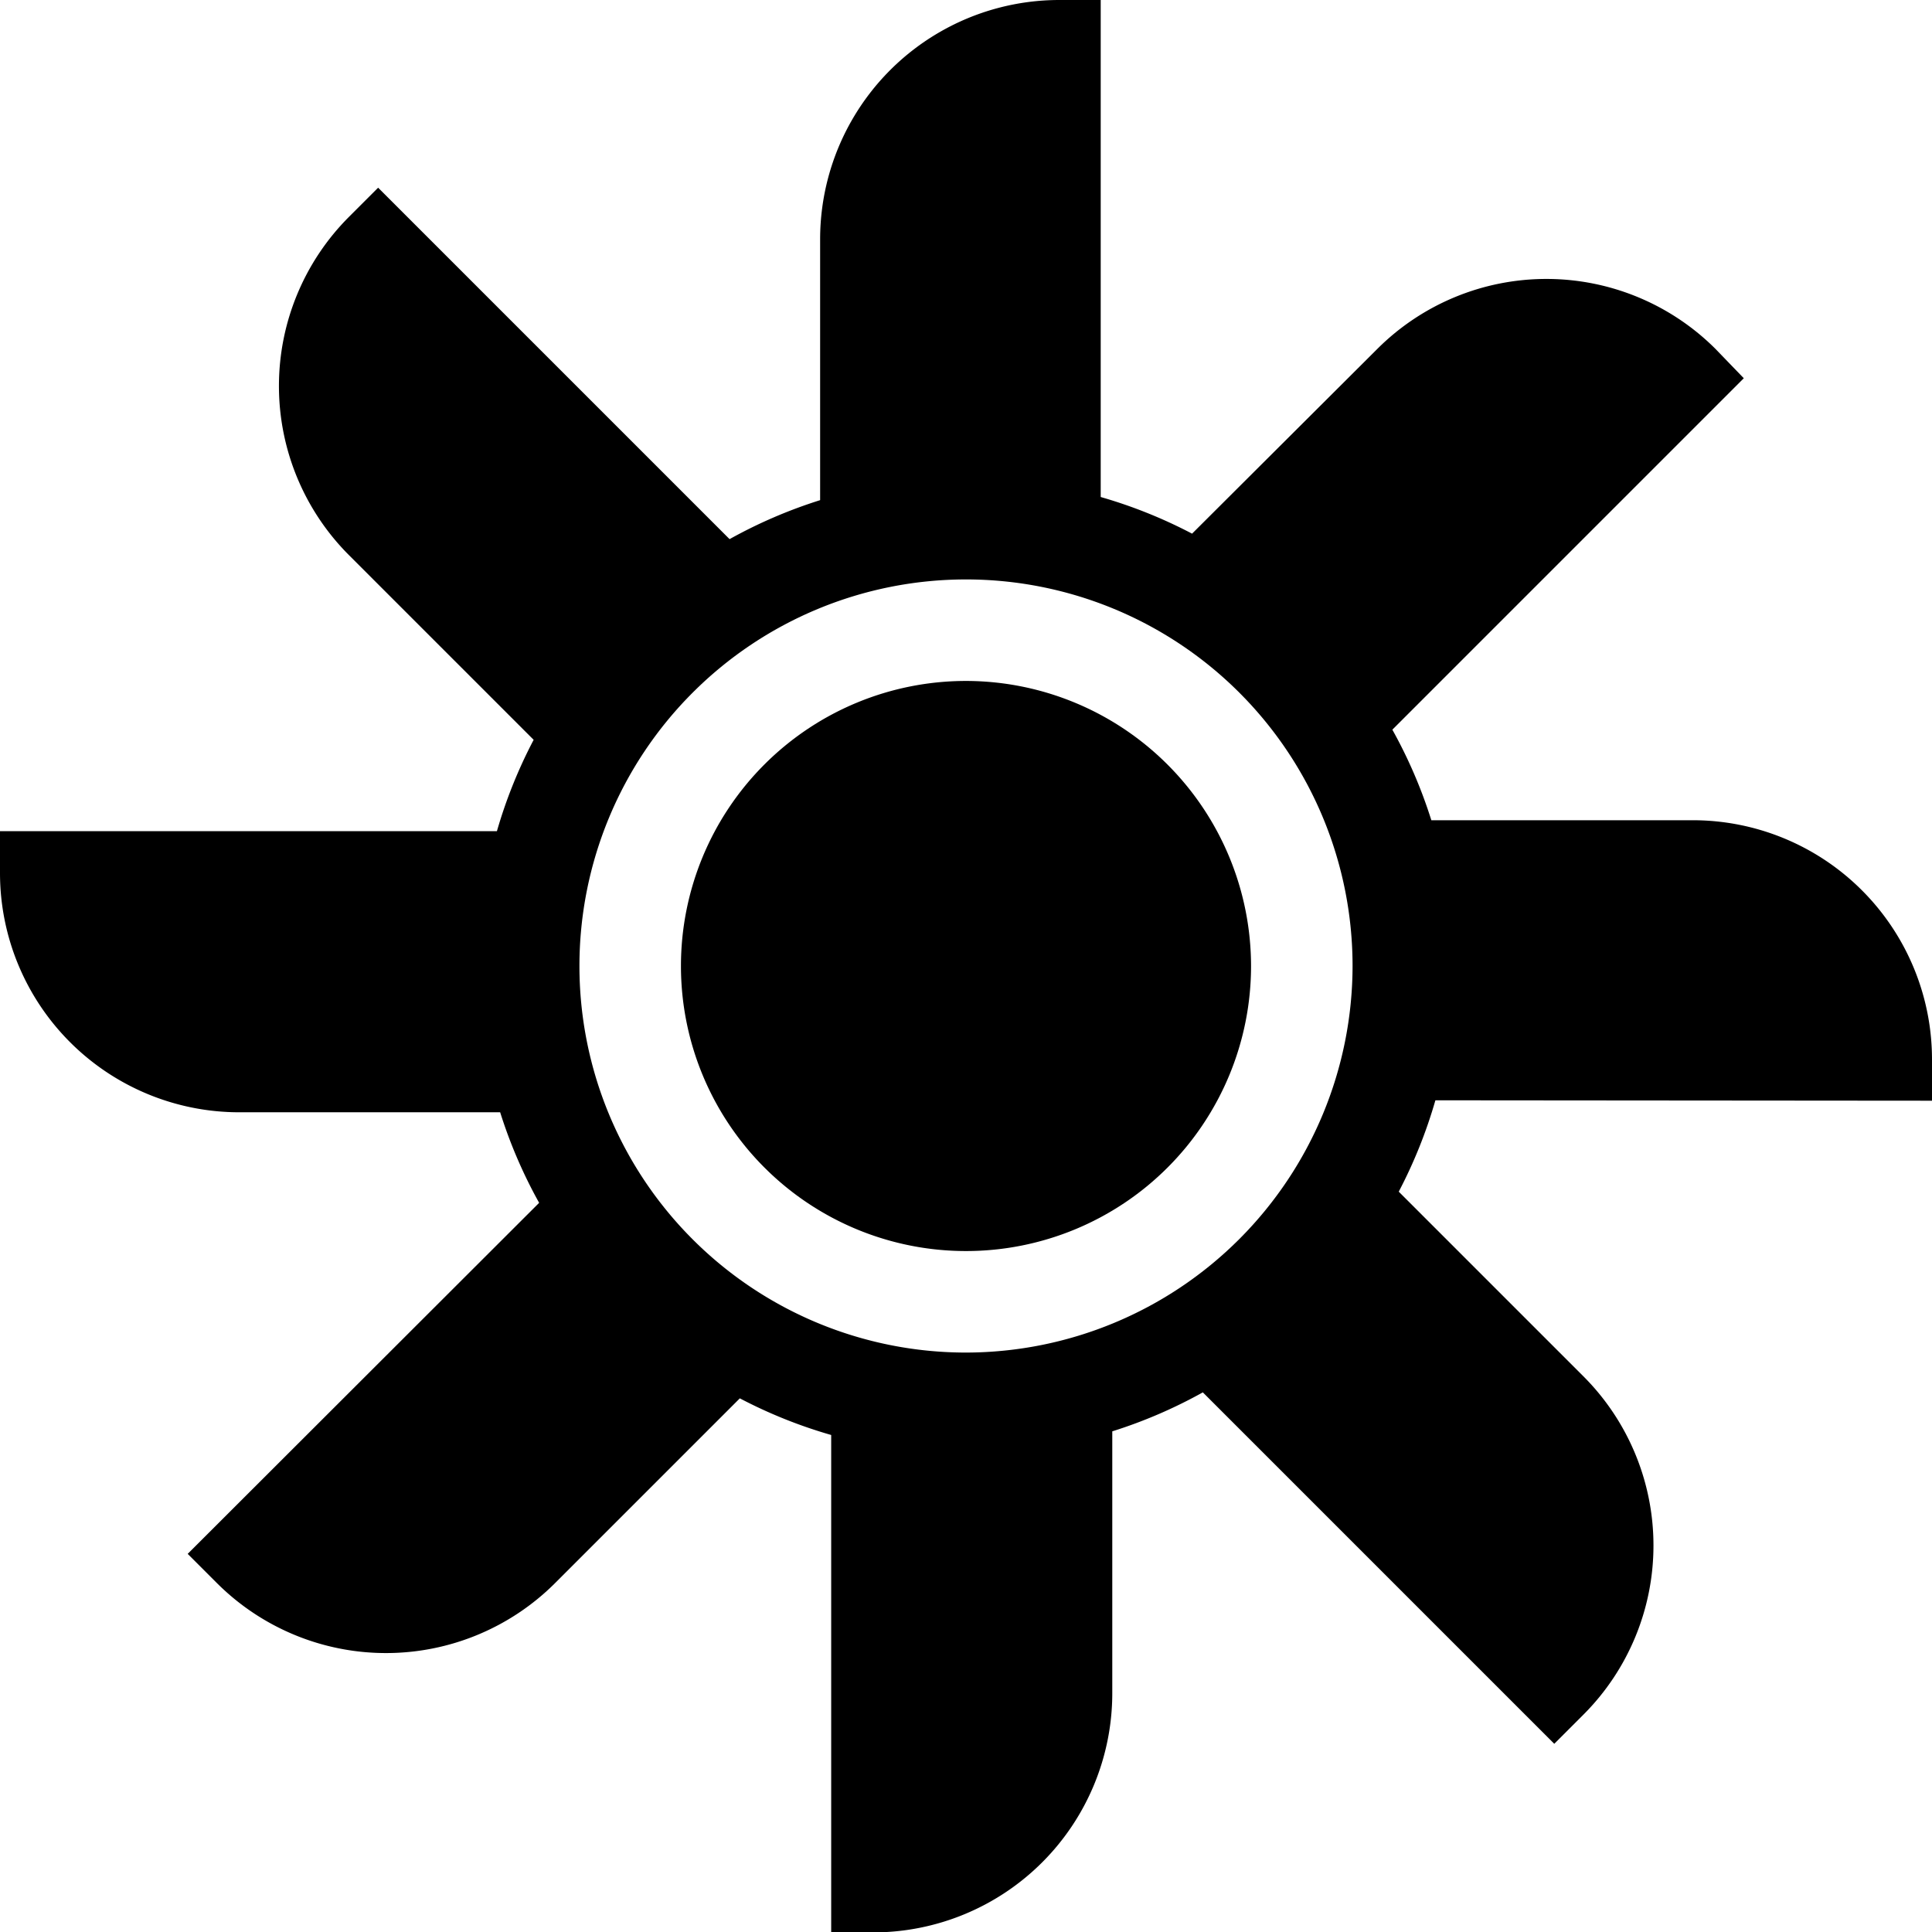
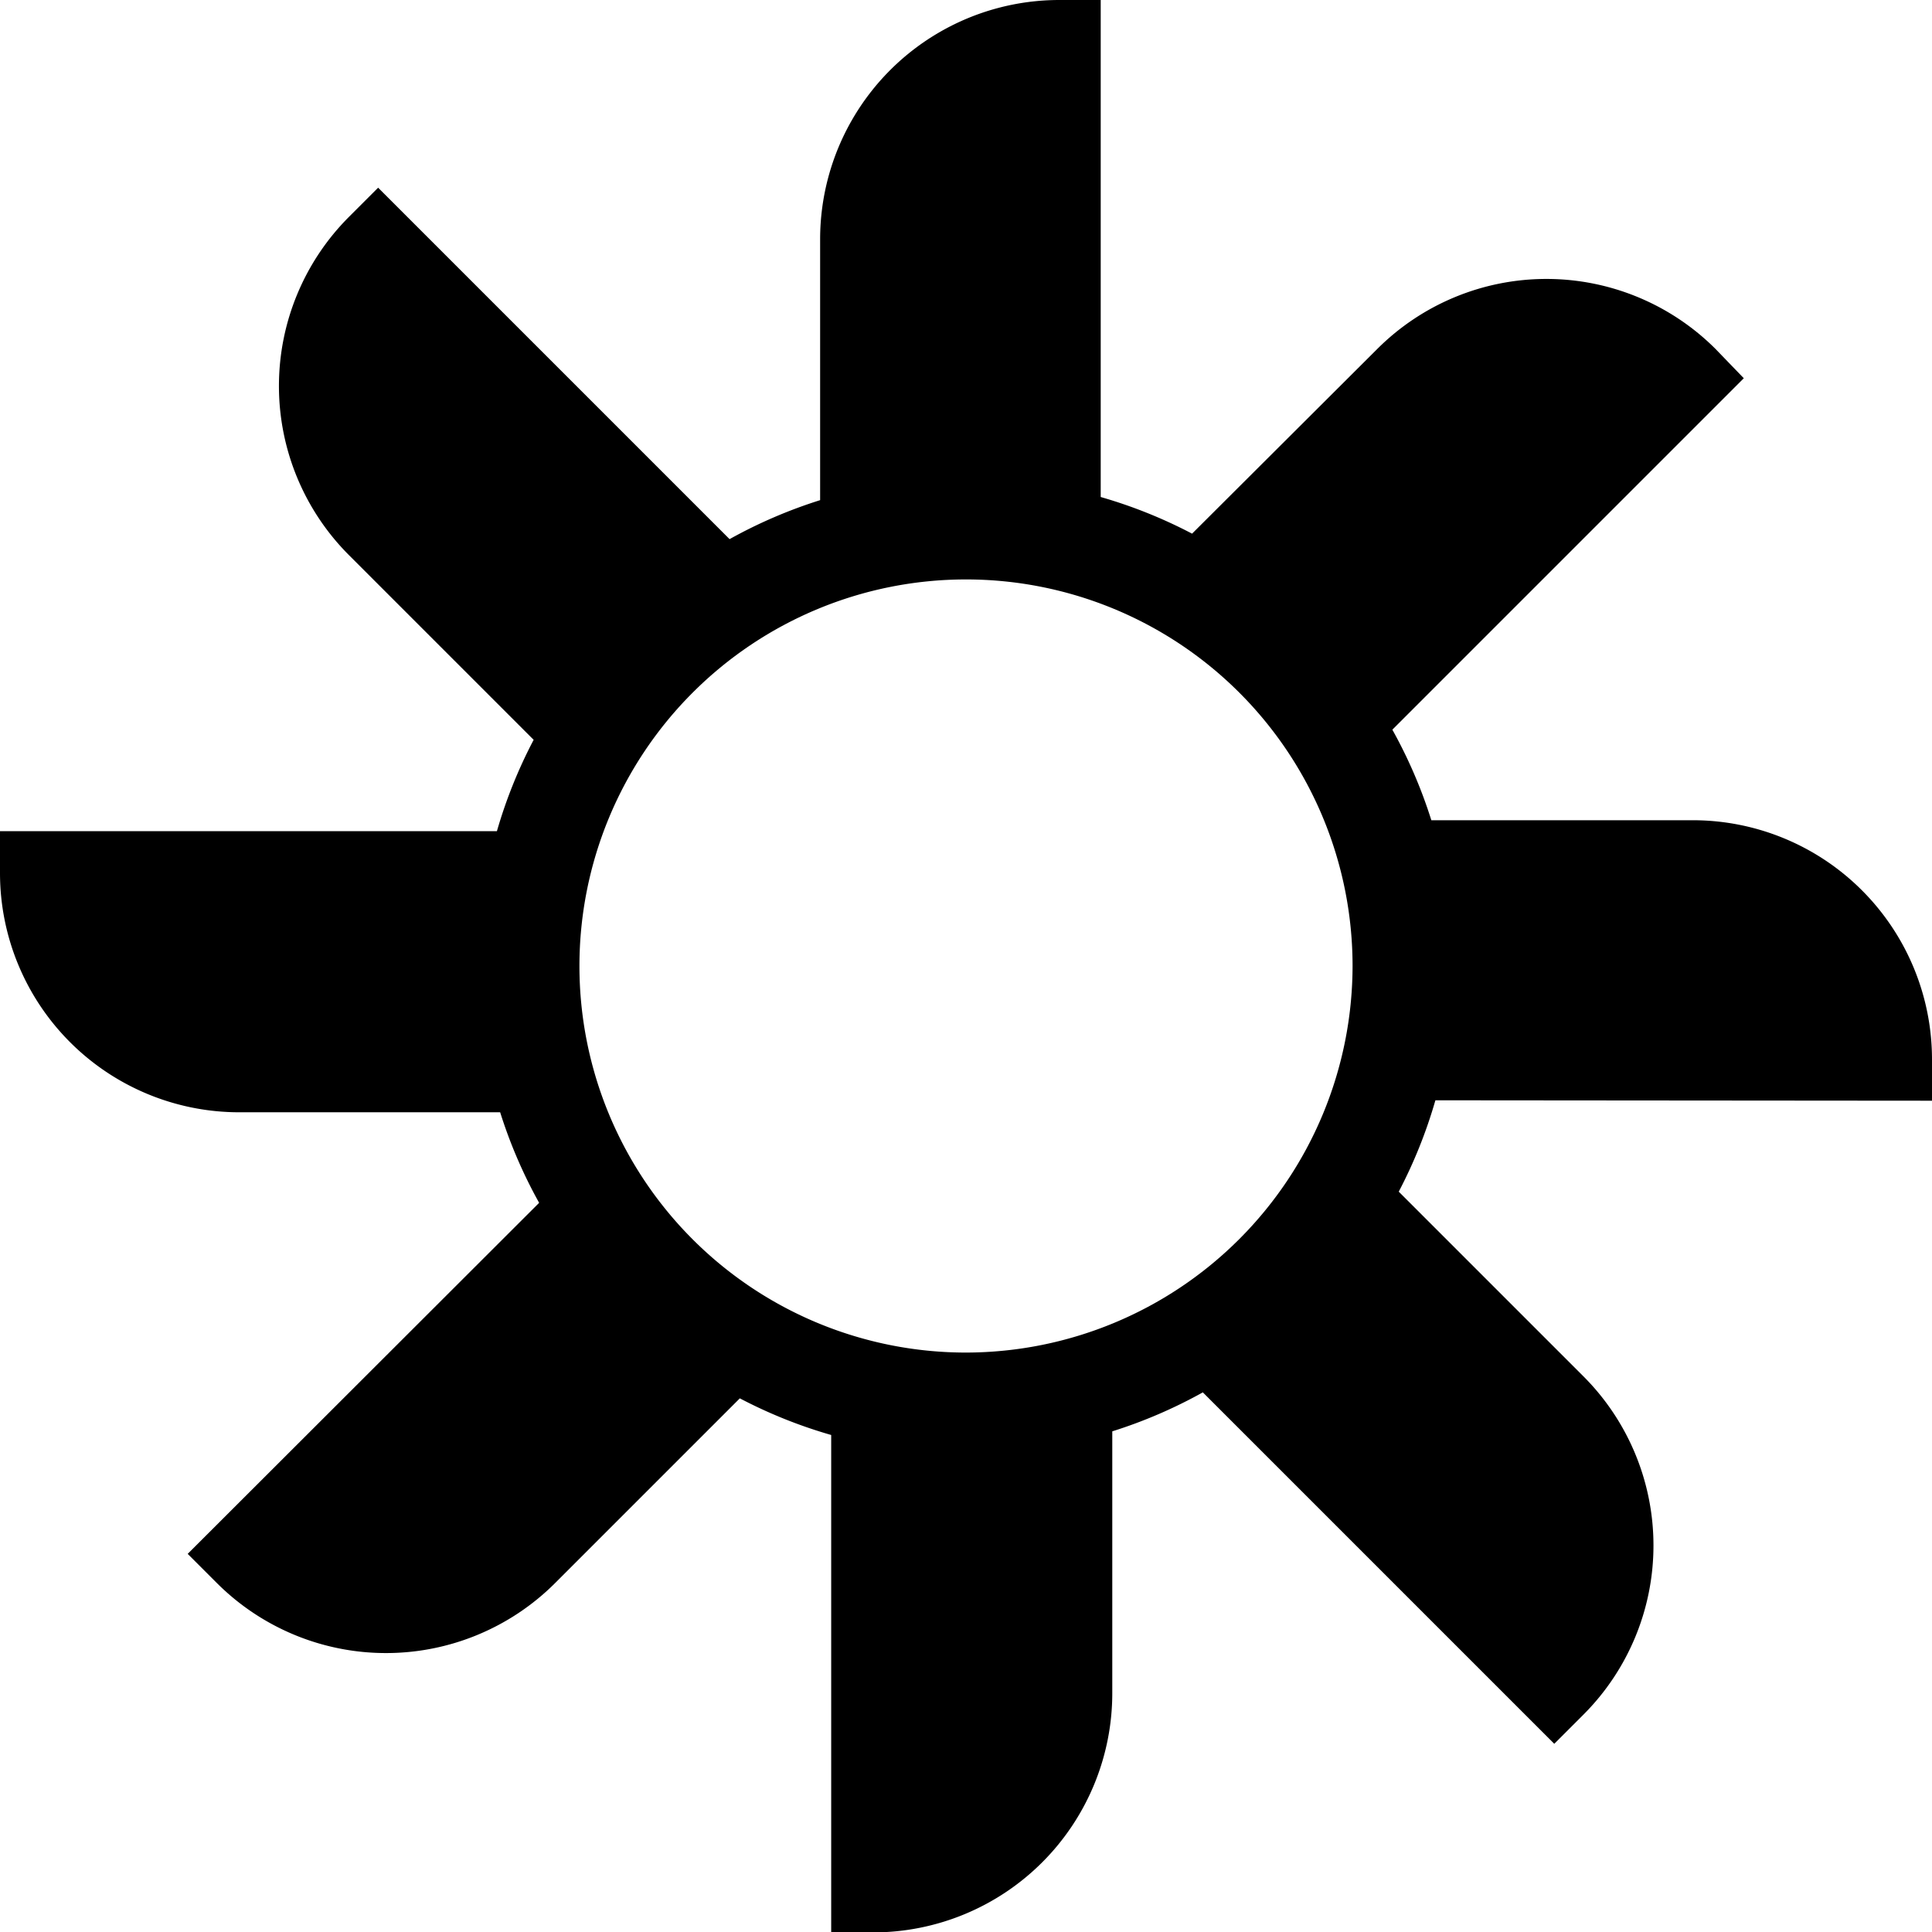
<svg xmlns="http://www.w3.org/2000/svg" viewBox="0 0 190.32 190.32">
  <title>Fan Icon</title>
  <g id="Layer_2" data-name="Layer 2">
    <g id="Layer_2-2" data-name="Layer 2">
      <path d="M190.32,108.43v-4.06a23.57,23.57,0,0,0-23.57-23.57H141a47.81,47.81,0,0,0-3.84-8.92l34.62-34.62L169,34.38a23.57,23.57,0,0,0-33.33,0L117.43,52.57a47.76,47.76,0,0,0-9-3.61V0h-4.06A23.57,23.57,0,0,0,80.79,23.57v25.7a47.83,47.83,0,0,0-8.92,3.84L37.25,18.49l-2.87,2.87a23.57,23.57,0,0,0,0,33.33L52.57,72.88a47.77,47.77,0,0,0-3.62,9H0V86a23.57,23.57,0,0,0,23.57,23.57h25.7a47.84,47.84,0,0,0,3.84,8.92L18.49,153.07l2.87,2.87a23.57,23.57,0,0,0,33.33,0l18.19-18.19a47.76,47.76,0,0,0,9,3.61v49H86a23.57,23.57,0,0,0,23.57-23.57V141a47.76,47.76,0,0,0,8.92-3.84l34.62,34.62,2.87-2.87a23.57,23.57,0,0,0,0-33.33l-18.19-18.19a47.78,47.78,0,0,0,3.61-9ZM95.16,133.24a38.08,38.08,0,1,1,38.08-38.08A38.13,38.13,0,0,1,95.16,133.24Z" />
-       <path d="M95.16,67.08a28.08,28.08,0,1,0,28.08,28.08A28.11,28.11,0,0,0,95.16,67.08Z" />
    </g>
  </g>
</svg>